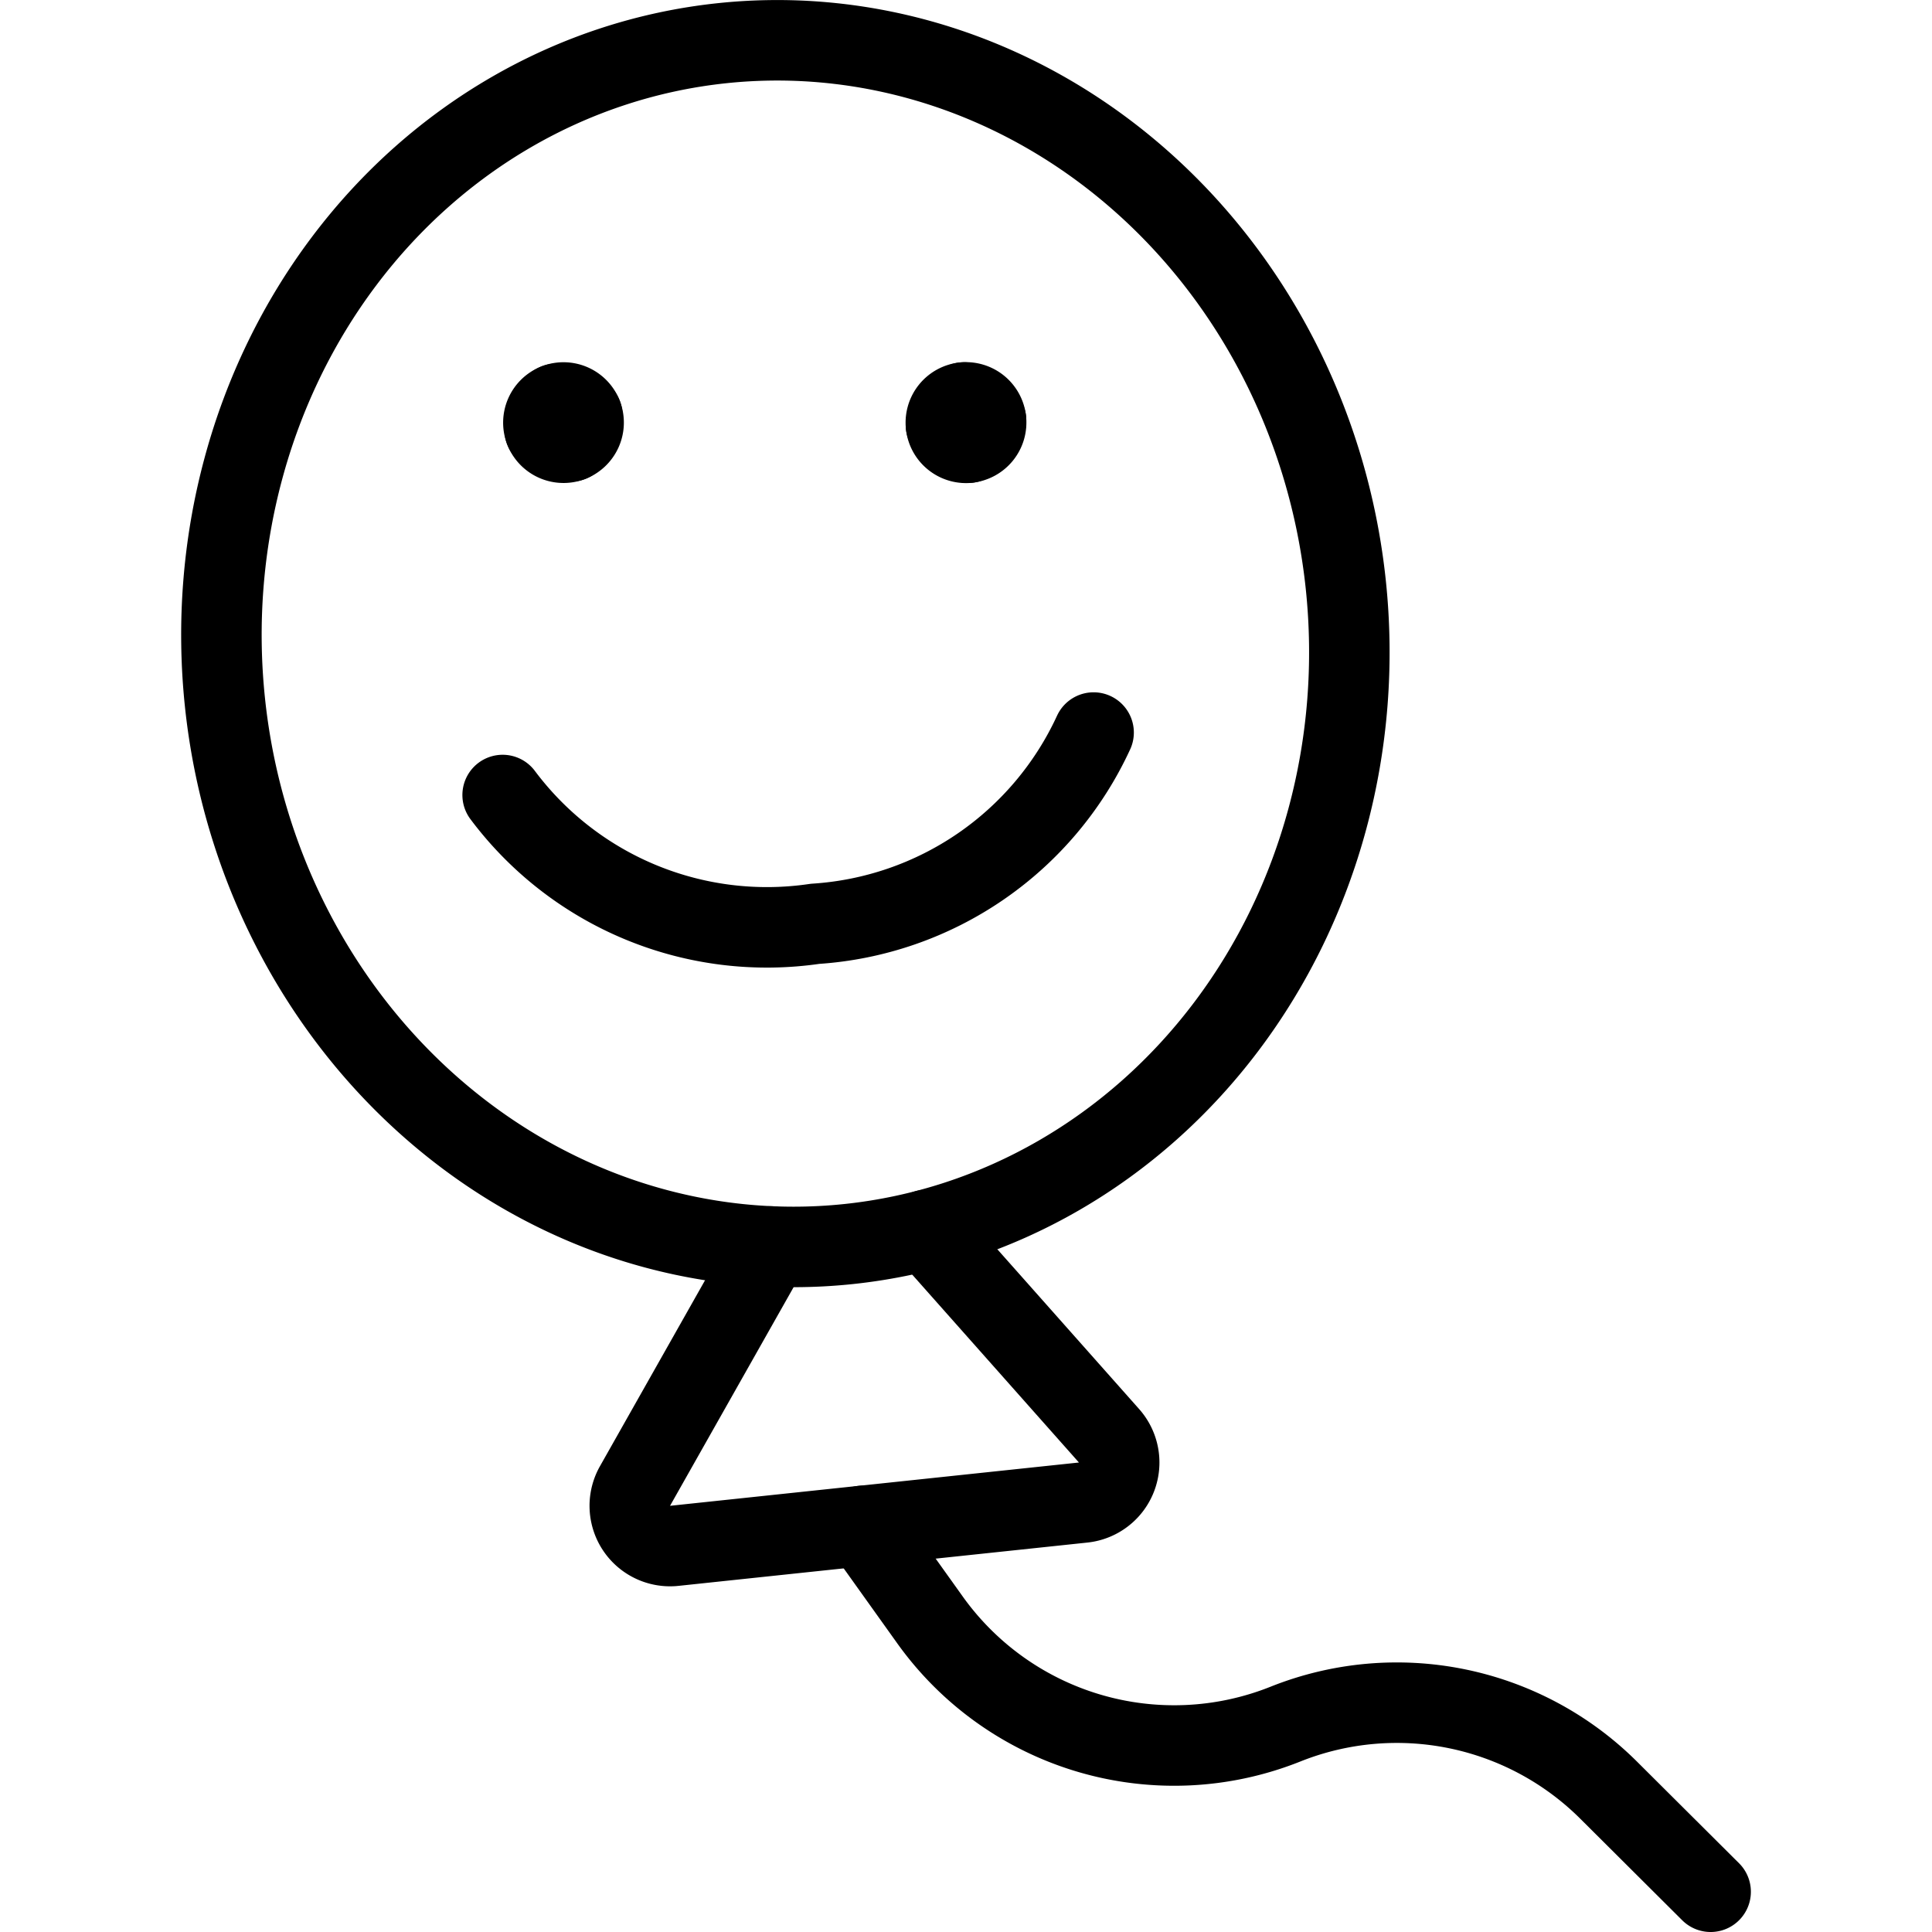
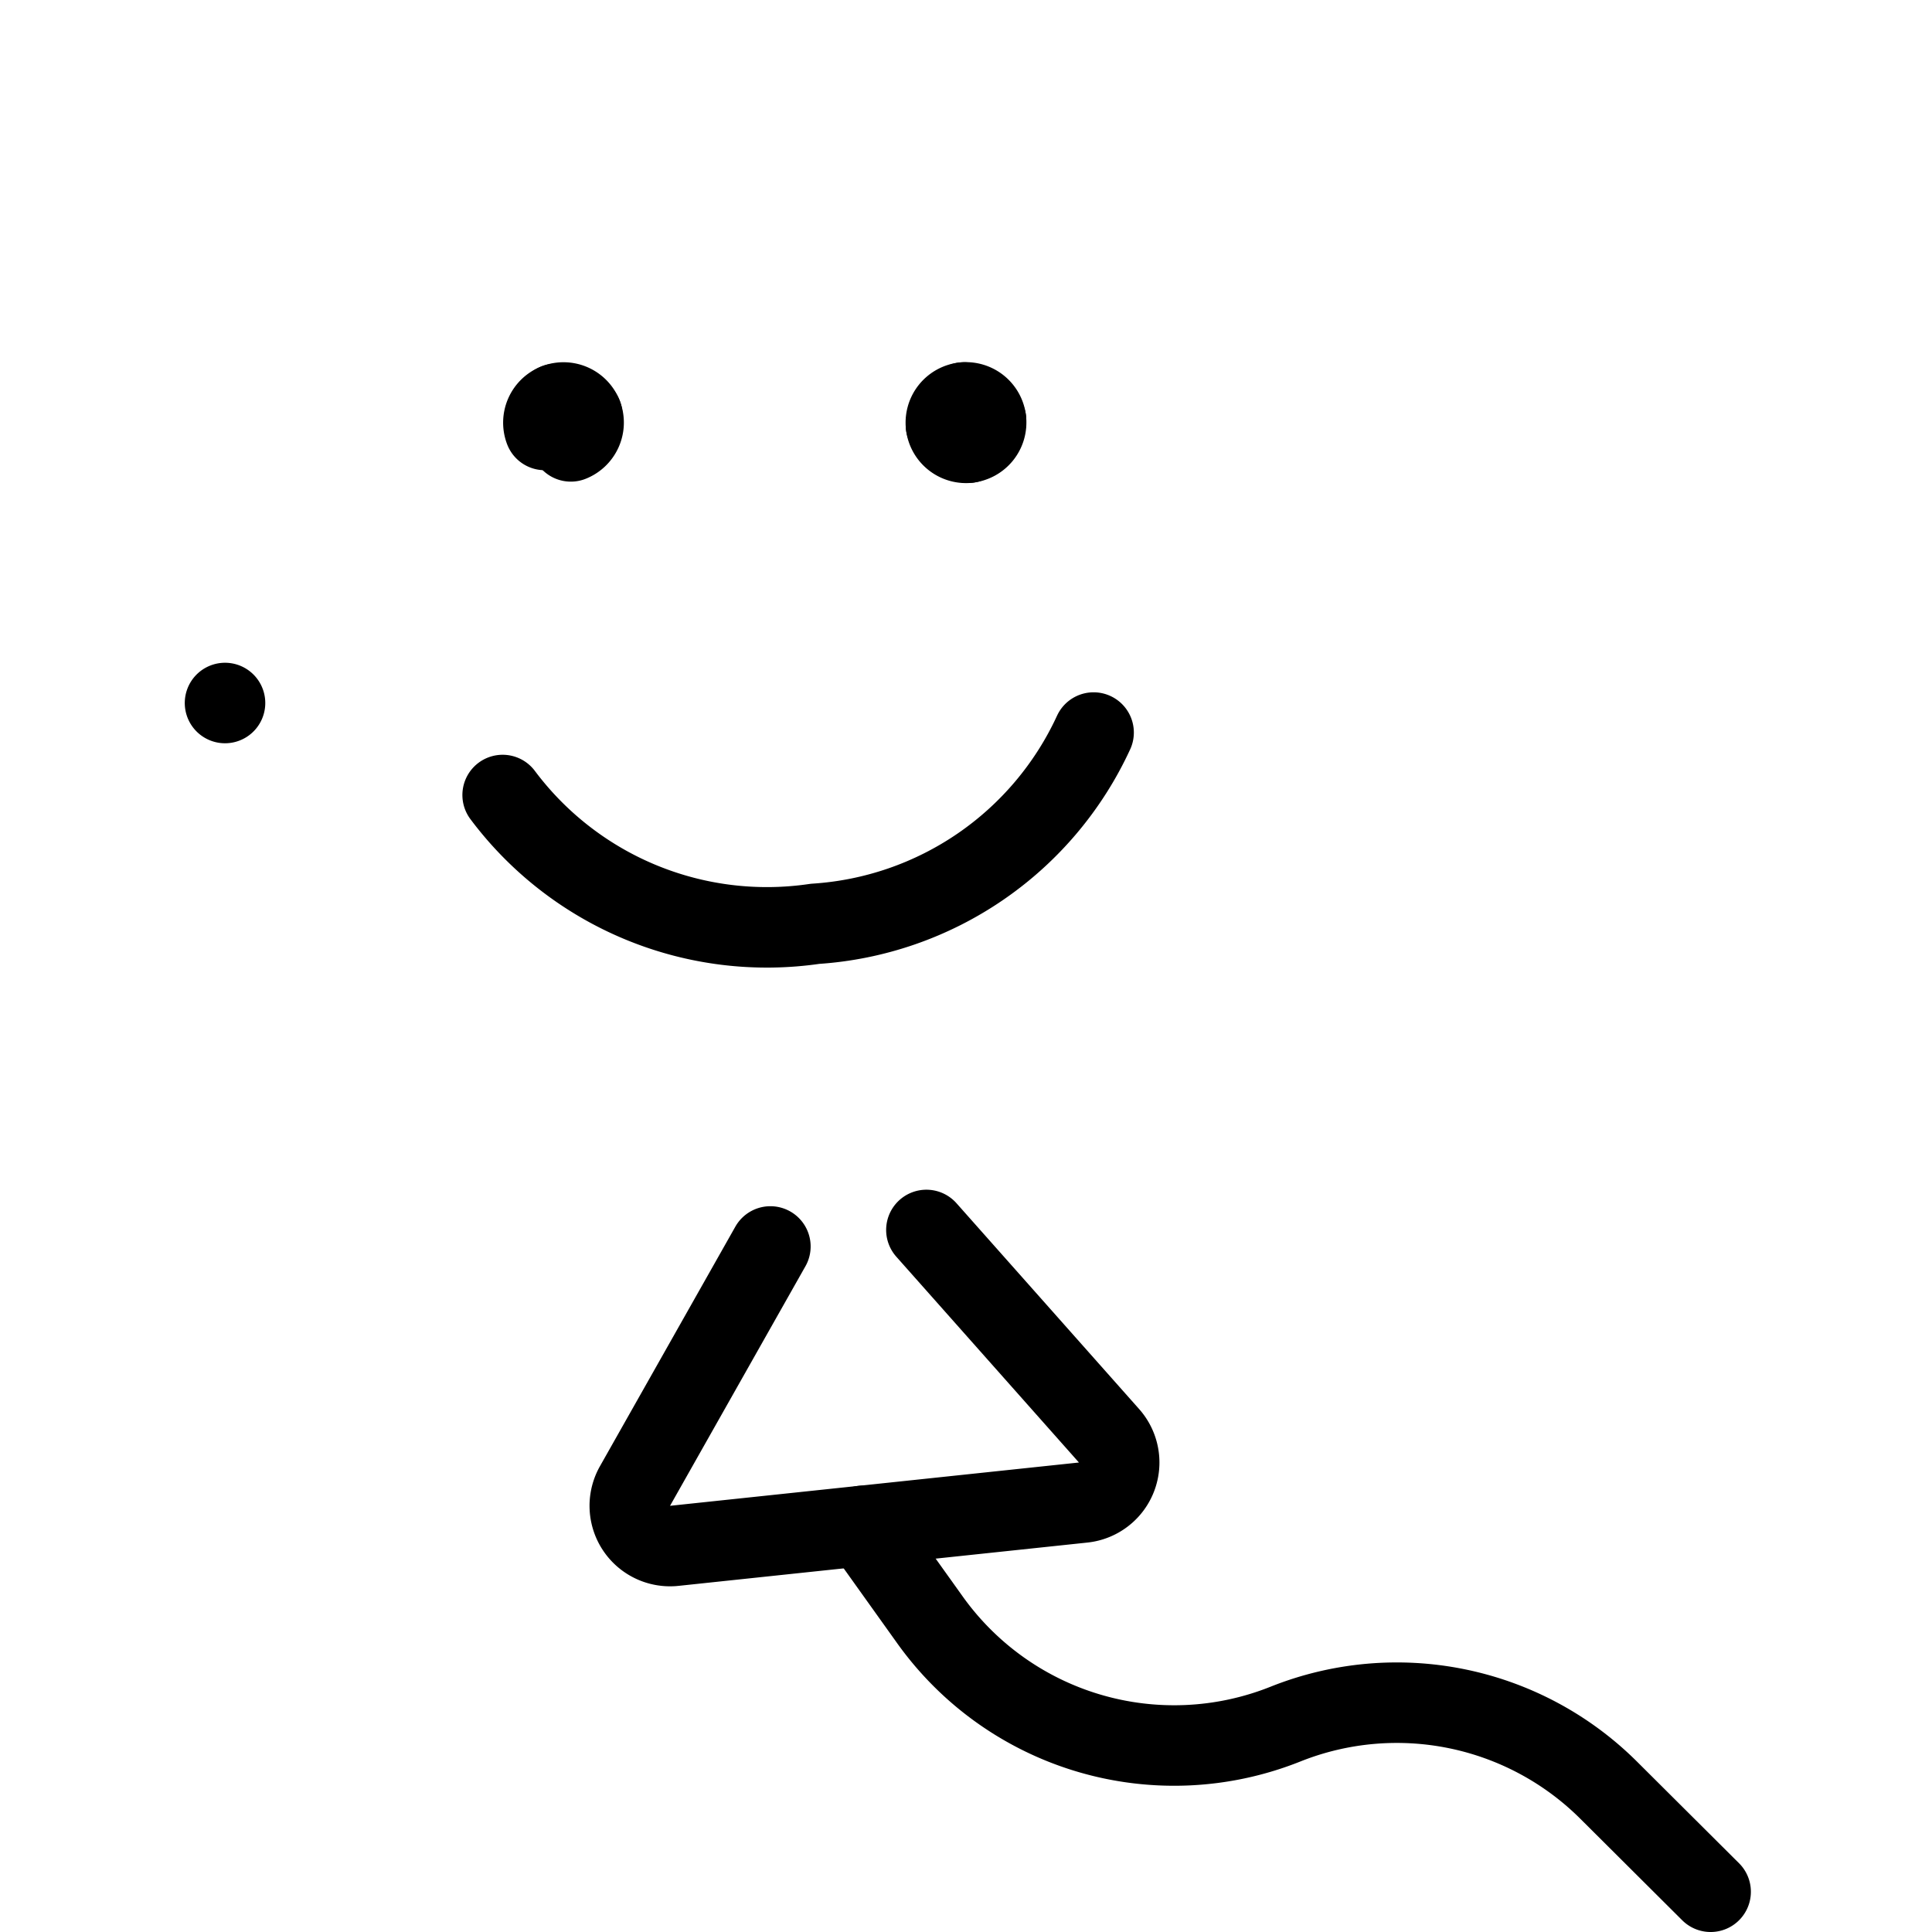
<svg xmlns="http://www.w3.org/2000/svg" viewBox="0 0 24 24">
  <g transform="matrix(1,0,0,1,0,0)">
-     <path d="M2.756 7.995 A7 7.5 0 1 0 16.756 7.995 A7 7.5 0 1 0 2.756 7.995 Z" fill="none" stroke="#000000" stroke-linecap="round" stroke-linejoin="round" transform="translate(-0.788 1.073) rotate(-6.05)" />
+     <path d="M2.756 7.995 A7 7.5 0 1 0 2.756 7.995 Z" fill="none" stroke="#000000" stroke-linecap="round" stroke-linejoin="round" transform="translate(-0.788 1.073) rotate(-6.05)" />
    <path d="M6.909,5.017a.25.25,0,0,1,.324.142" fill="none" stroke="#000000" stroke-linecap="round" stroke-linejoin="round" />
    <path d="M6.767,5.341a.251.251,0,0,1,.142-.324" fill="none" stroke="#000000" stroke-linecap="round" stroke-linejoin="round" />
-     <path d="M7.091,5.483a.251.251,0,0,1-.324-.142" fill="none" stroke="#000000" stroke-linecap="round" stroke-linejoin="round" />
    <path d="M7.233,5.159a.251.251,0,0,1-.142.324" fill="none" stroke="#000000" stroke-linecap="round" stroke-linejoin="round" />
    <path d="M11.974,5a.251.251,0,0,1,.275.223" fill="none" stroke="#000000" stroke-linecap="round" stroke-linejoin="round" />
    <path d="M11.751,5.276A.251.251,0,0,1,11.974,5" fill="none" stroke="#000000" stroke-linecap="round" stroke-linejoin="round" />
    <path d="M12.026,5.5a.251.251,0,0,1-.275-.223" fill="none" stroke="#000000" stroke-linecap="round" stroke-linejoin="round" />
    <path d="M12.249,5.224a.251.251,0,0,1-.223.275" fill="none" stroke="#000000" stroke-linecap="round" stroke-linejoin="round" />
    <path d="M6.244,9.876a4.1,4.1,0,0,0,3.881,1.6A4.1,4.1,0,0,0,13.585,9.1" fill="none" stroke="#000000" stroke-linecap="round" stroke-linejoin="round" />
    <path d="M9.57,15.484,7.888,18.46a.5.5,0,0,0,.488.743l5.08-.538a.5.5,0,0,0,.321-.829l-2.269-2.557" fill="none" stroke="#000000" stroke-linecap="round" stroke-linejoin="round" />
    <path d="M10.718,18.955l.831,1.163a3.728,3.728,0,0,0,4.418,1.3h0a3.729,3.729,0,0,1,4.021.825L21.25,23.5" fill="none" stroke="#000000" stroke-linecap="round" stroke-linejoin="round" />
  </g>
</svg>